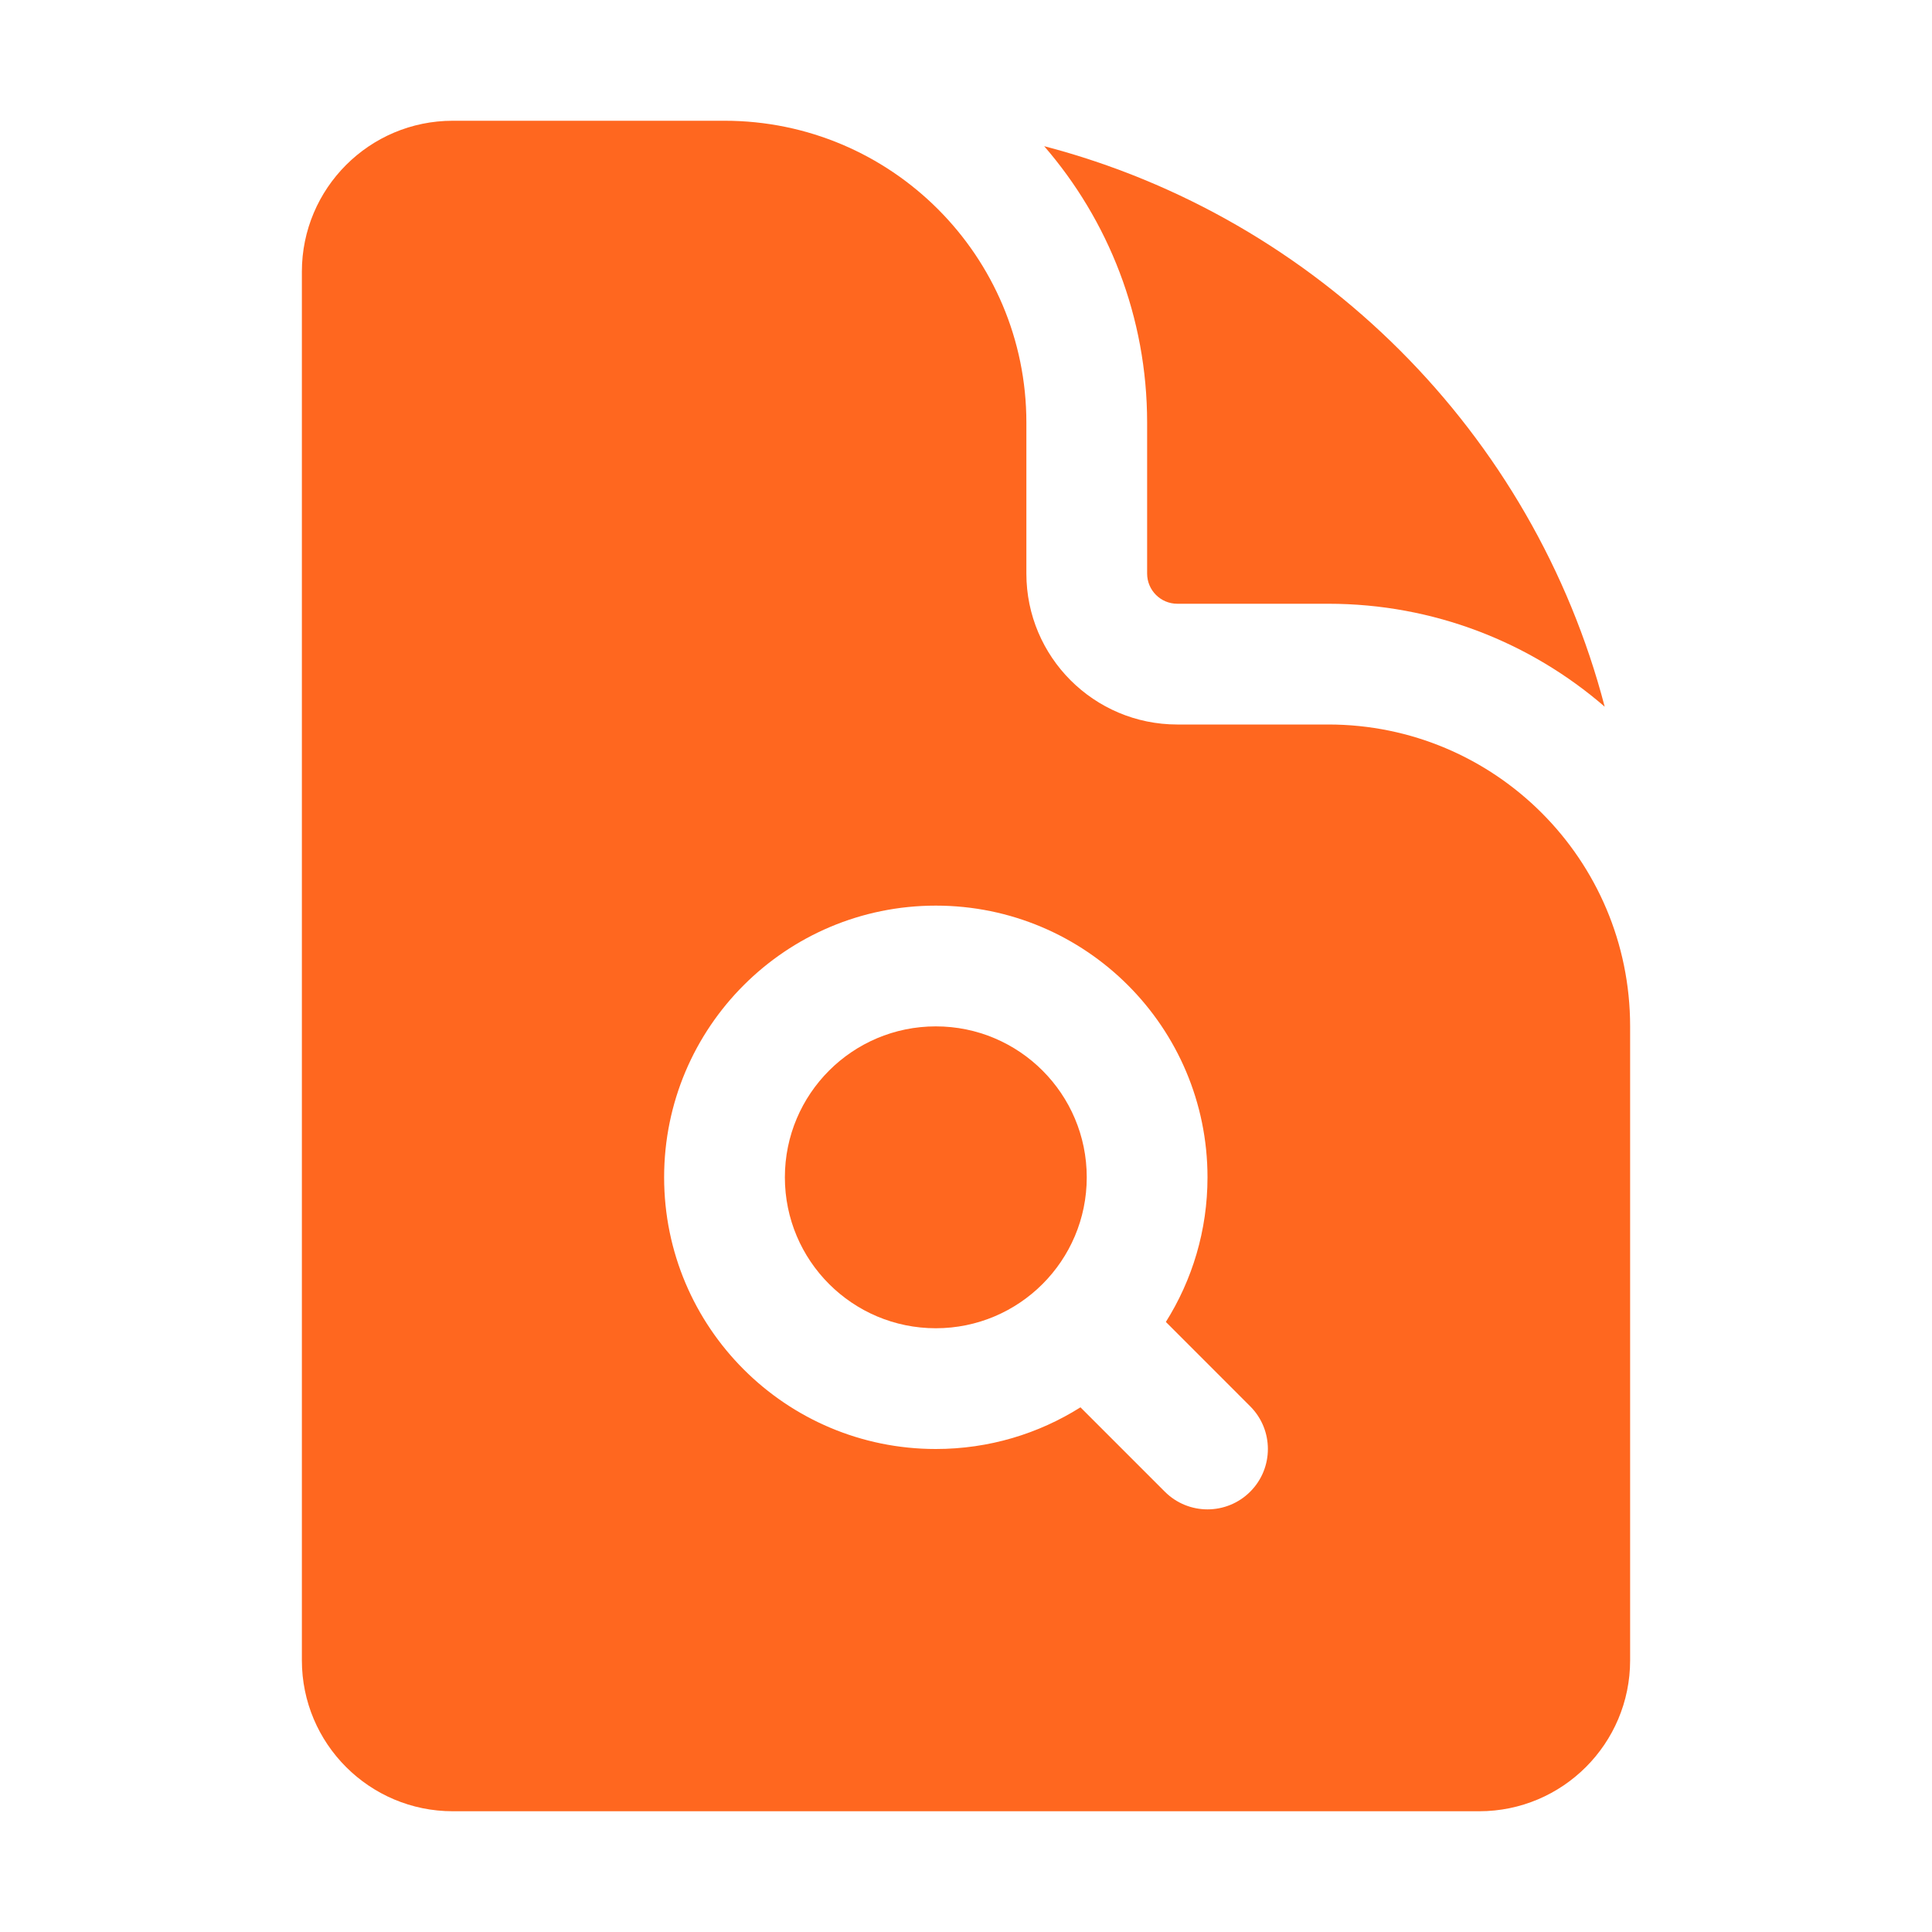
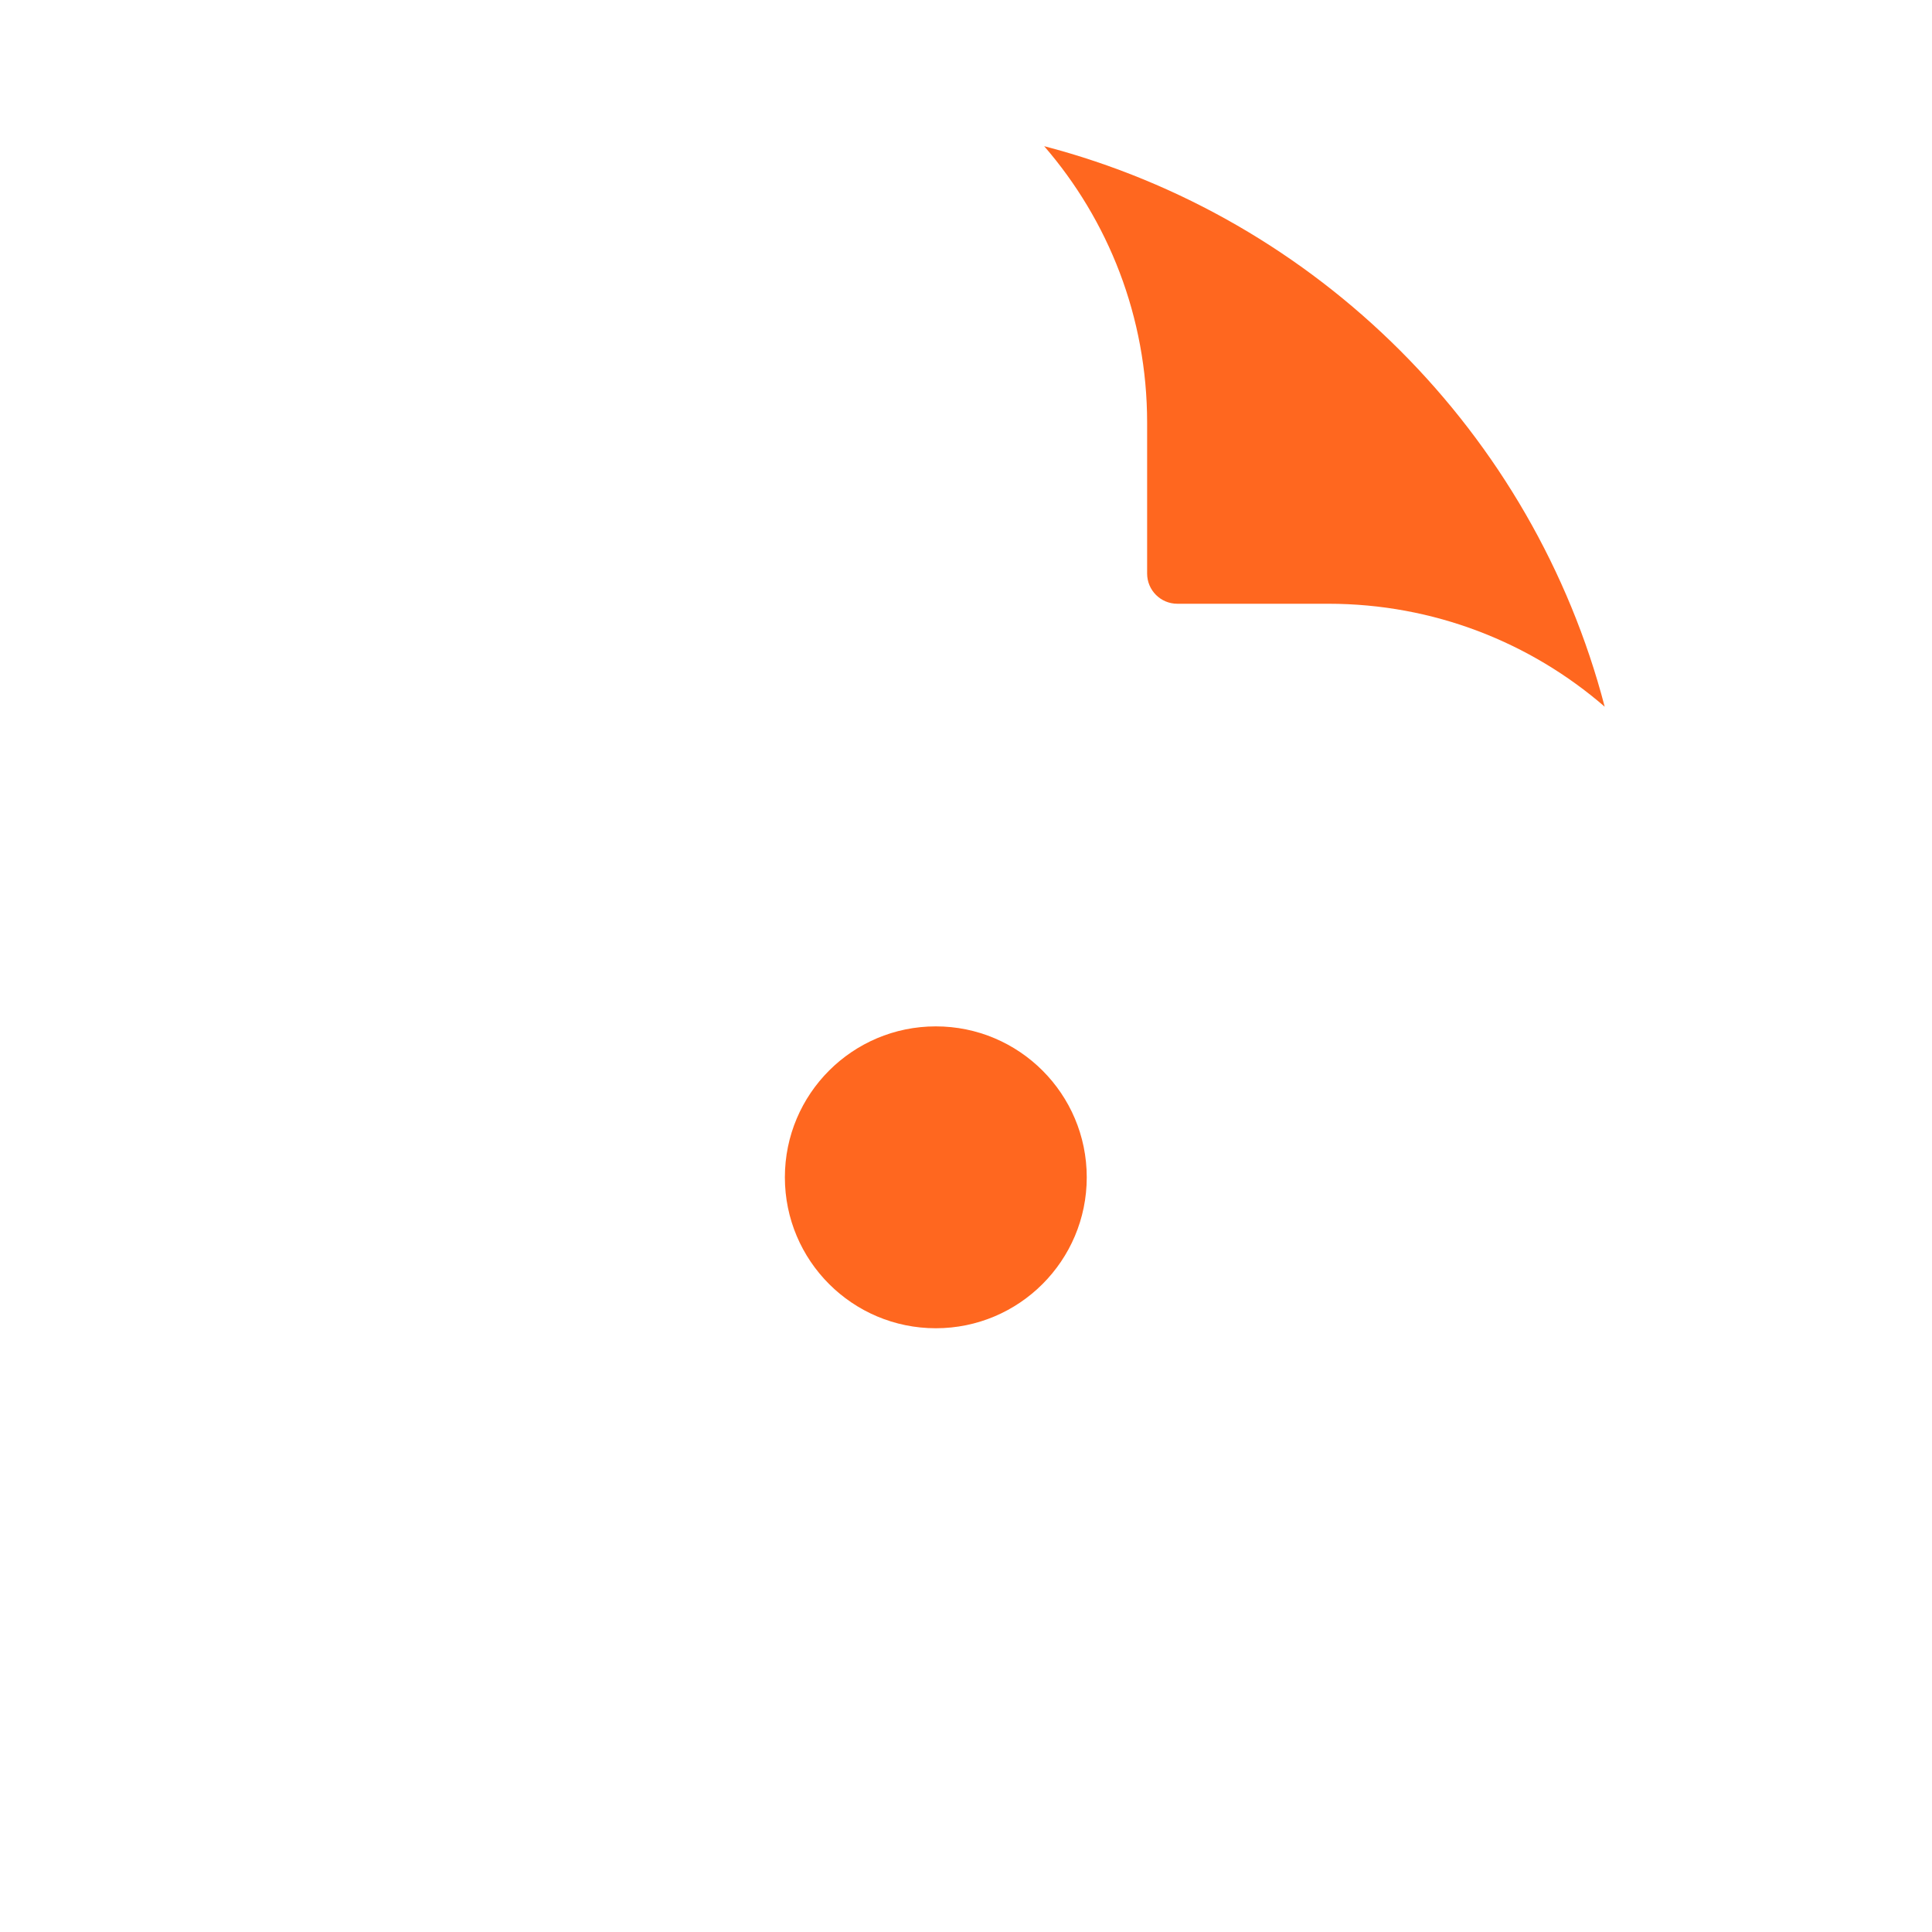
<svg xmlns="http://www.w3.org/2000/svg" width="56" height="56" viewBox="0 0 56 56" fill="none">
  <path d="M27.125 38.5C29.541 38.5 31.5 36.541 31.5 34.125C31.5 31.709 29.541 29.75 27.125 29.75C24.709 29.75 22.75 31.709 22.75 34.125C22.75 36.541 24.709 38.5 27.125 38.5Z" fill="#FF671F" />
-   <path fill-rule="evenodd" clip-rule="evenodd" d="M13.125 3.5H21C25.832 3.5 29.75 7.418 29.75 12.25V16.625C29.75 19.041 31.709 21 34.125 21H38.5C43.333 21 47.25 24.918 47.25 29.75V48.125C47.25 50.541 45.291 52.5 42.875 52.5H13.125C10.709 52.5 8.75 50.541 8.75 48.125V7.875C8.75 5.459 10.709 3.5 13.125 3.5ZM27.125 42C28.666 42 30.104 41.557 31.318 40.792L33.763 43.237C34.446 43.921 35.554 43.921 36.238 43.237C36.921 42.554 36.921 41.446 36.238 40.763L33.793 38.317C34.557 37.103 35 35.666 35 34.125C35 29.776 31.474 26.25 27.125 26.25C22.776 26.25 19.25 29.776 19.25 34.125C19.25 38.474 22.776 42 27.125 42Z" fill="#FF671F" />
  <path d="M33.25 12.25C33.25 9.186 32.125 6.385 30.266 4.237C38.197 6.309 44.441 12.553 46.513 20.484C44.365 18.625 41.564 17.5 38.5 17.5H34.125C33.642 17.5 33.25 17.108 33.25 16.625V12.25Z" fill="#FF671F" />
</svg>